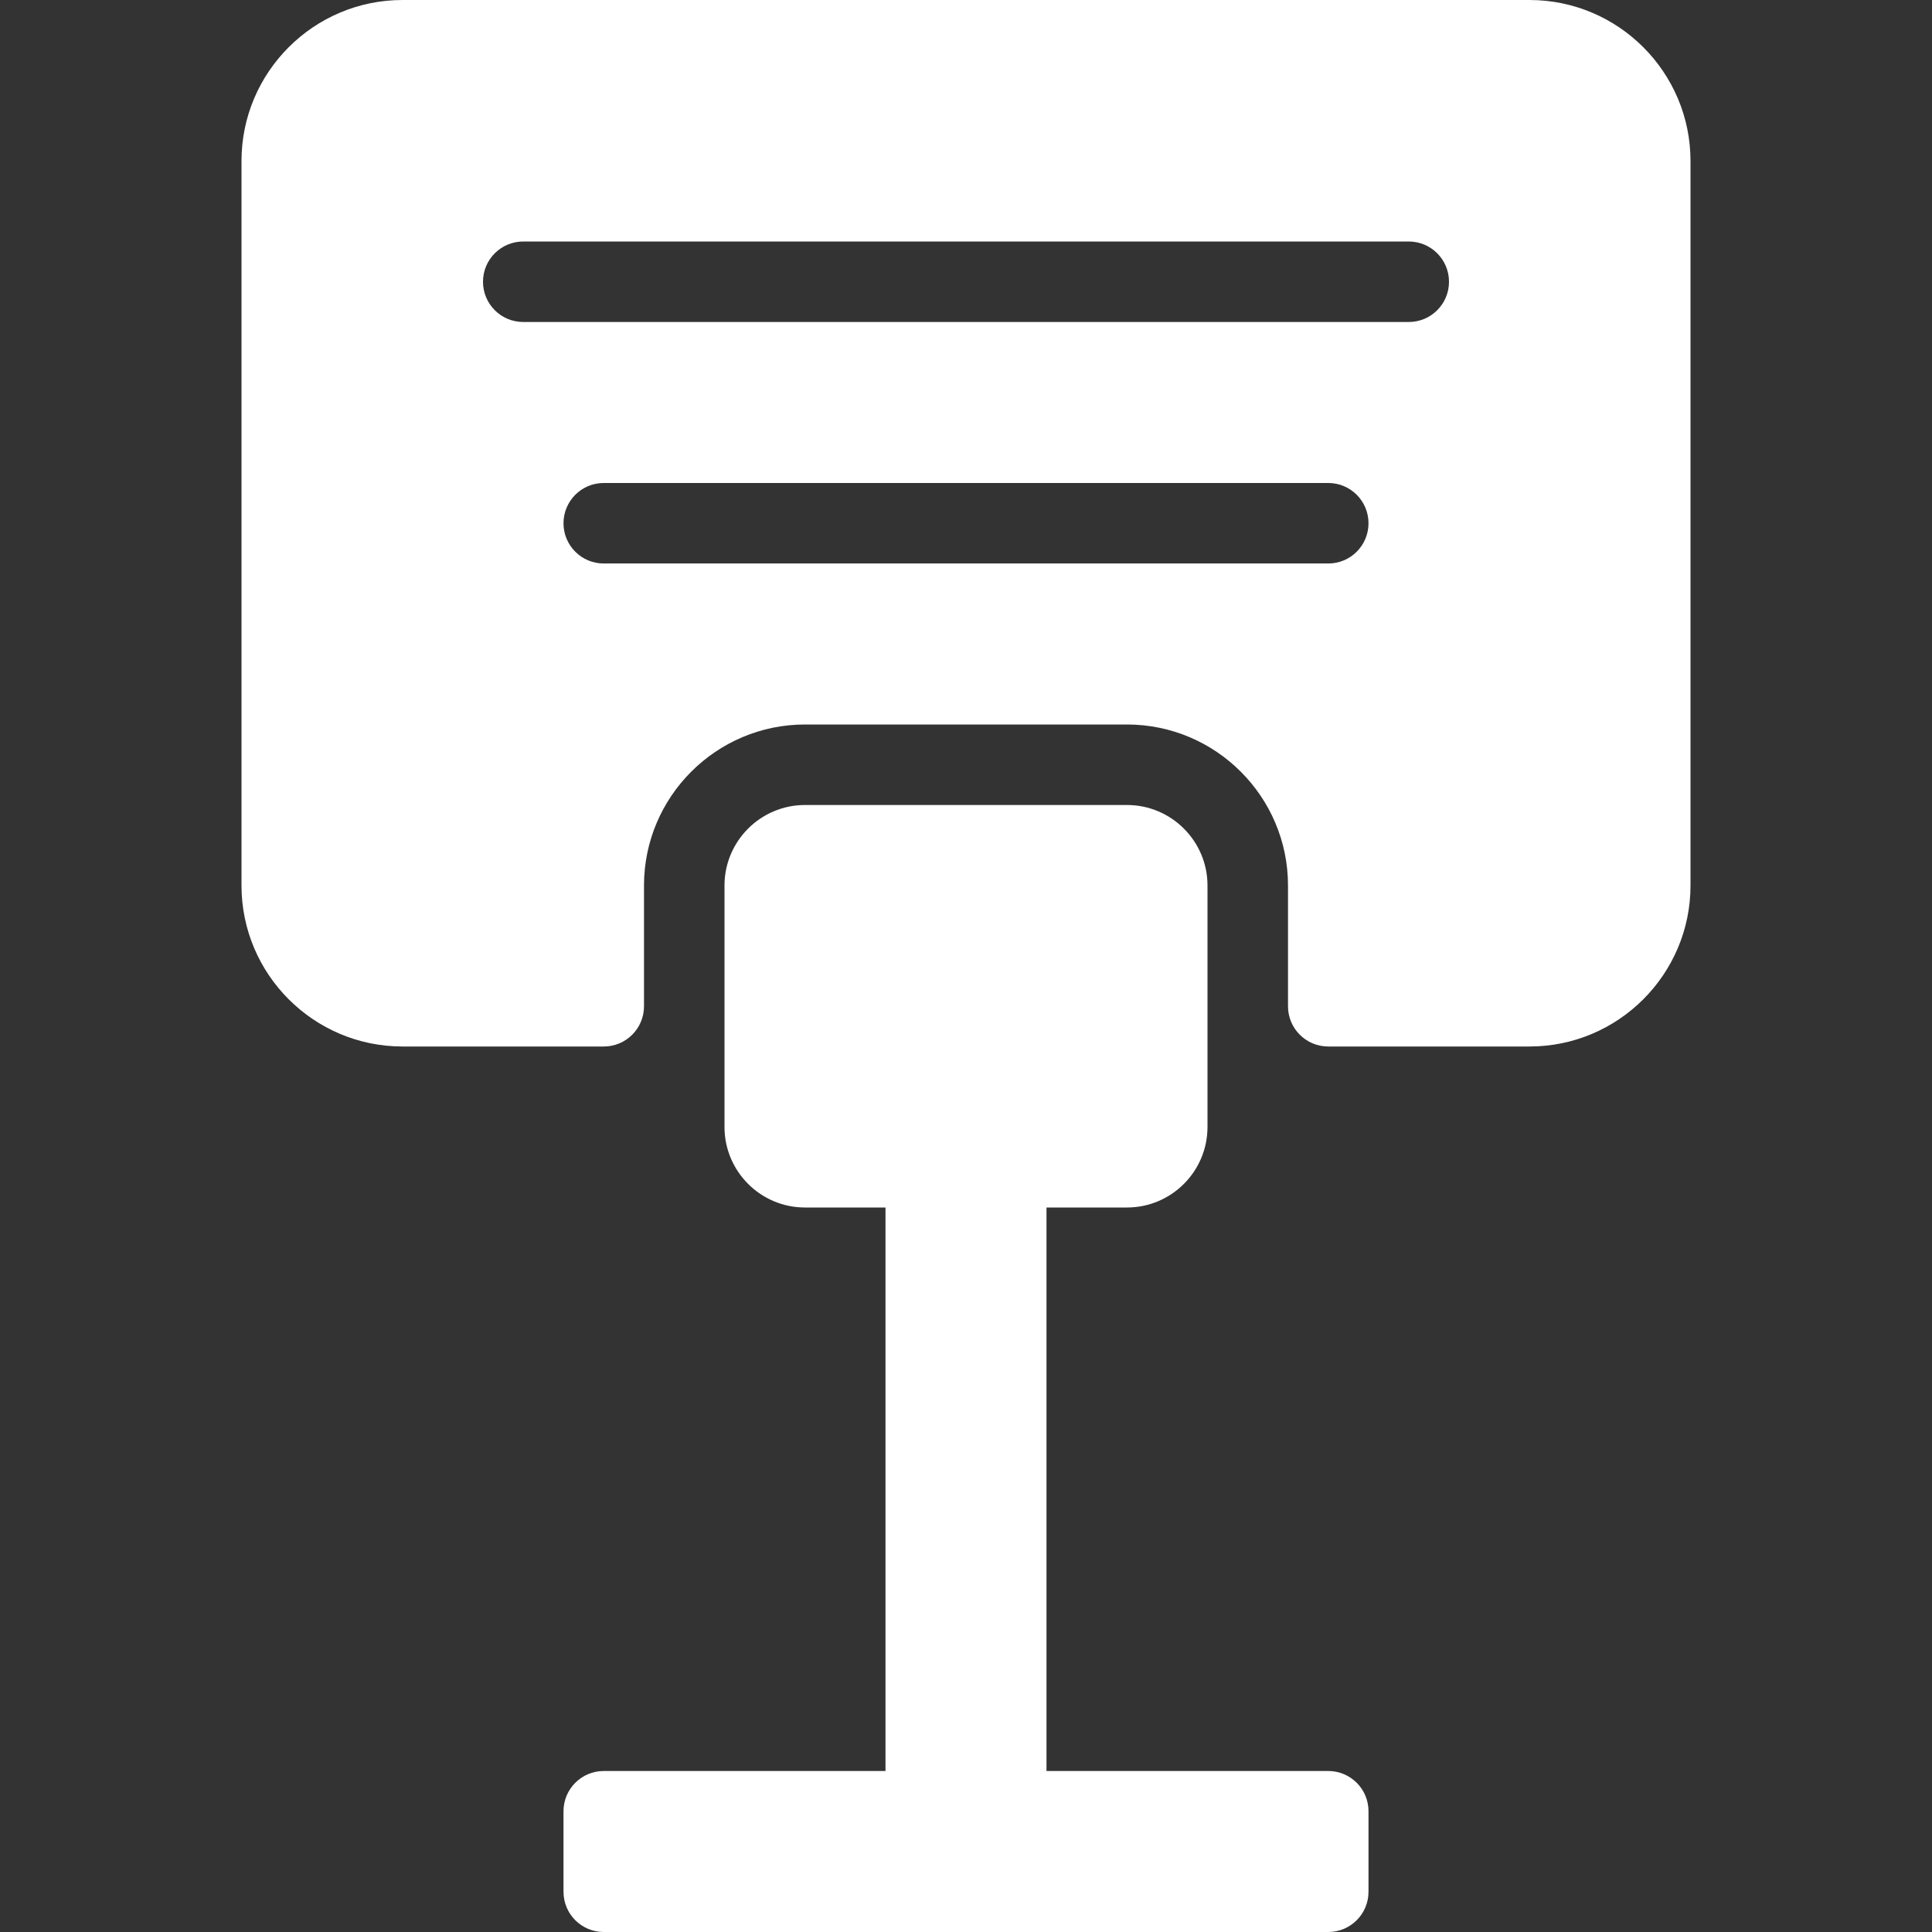
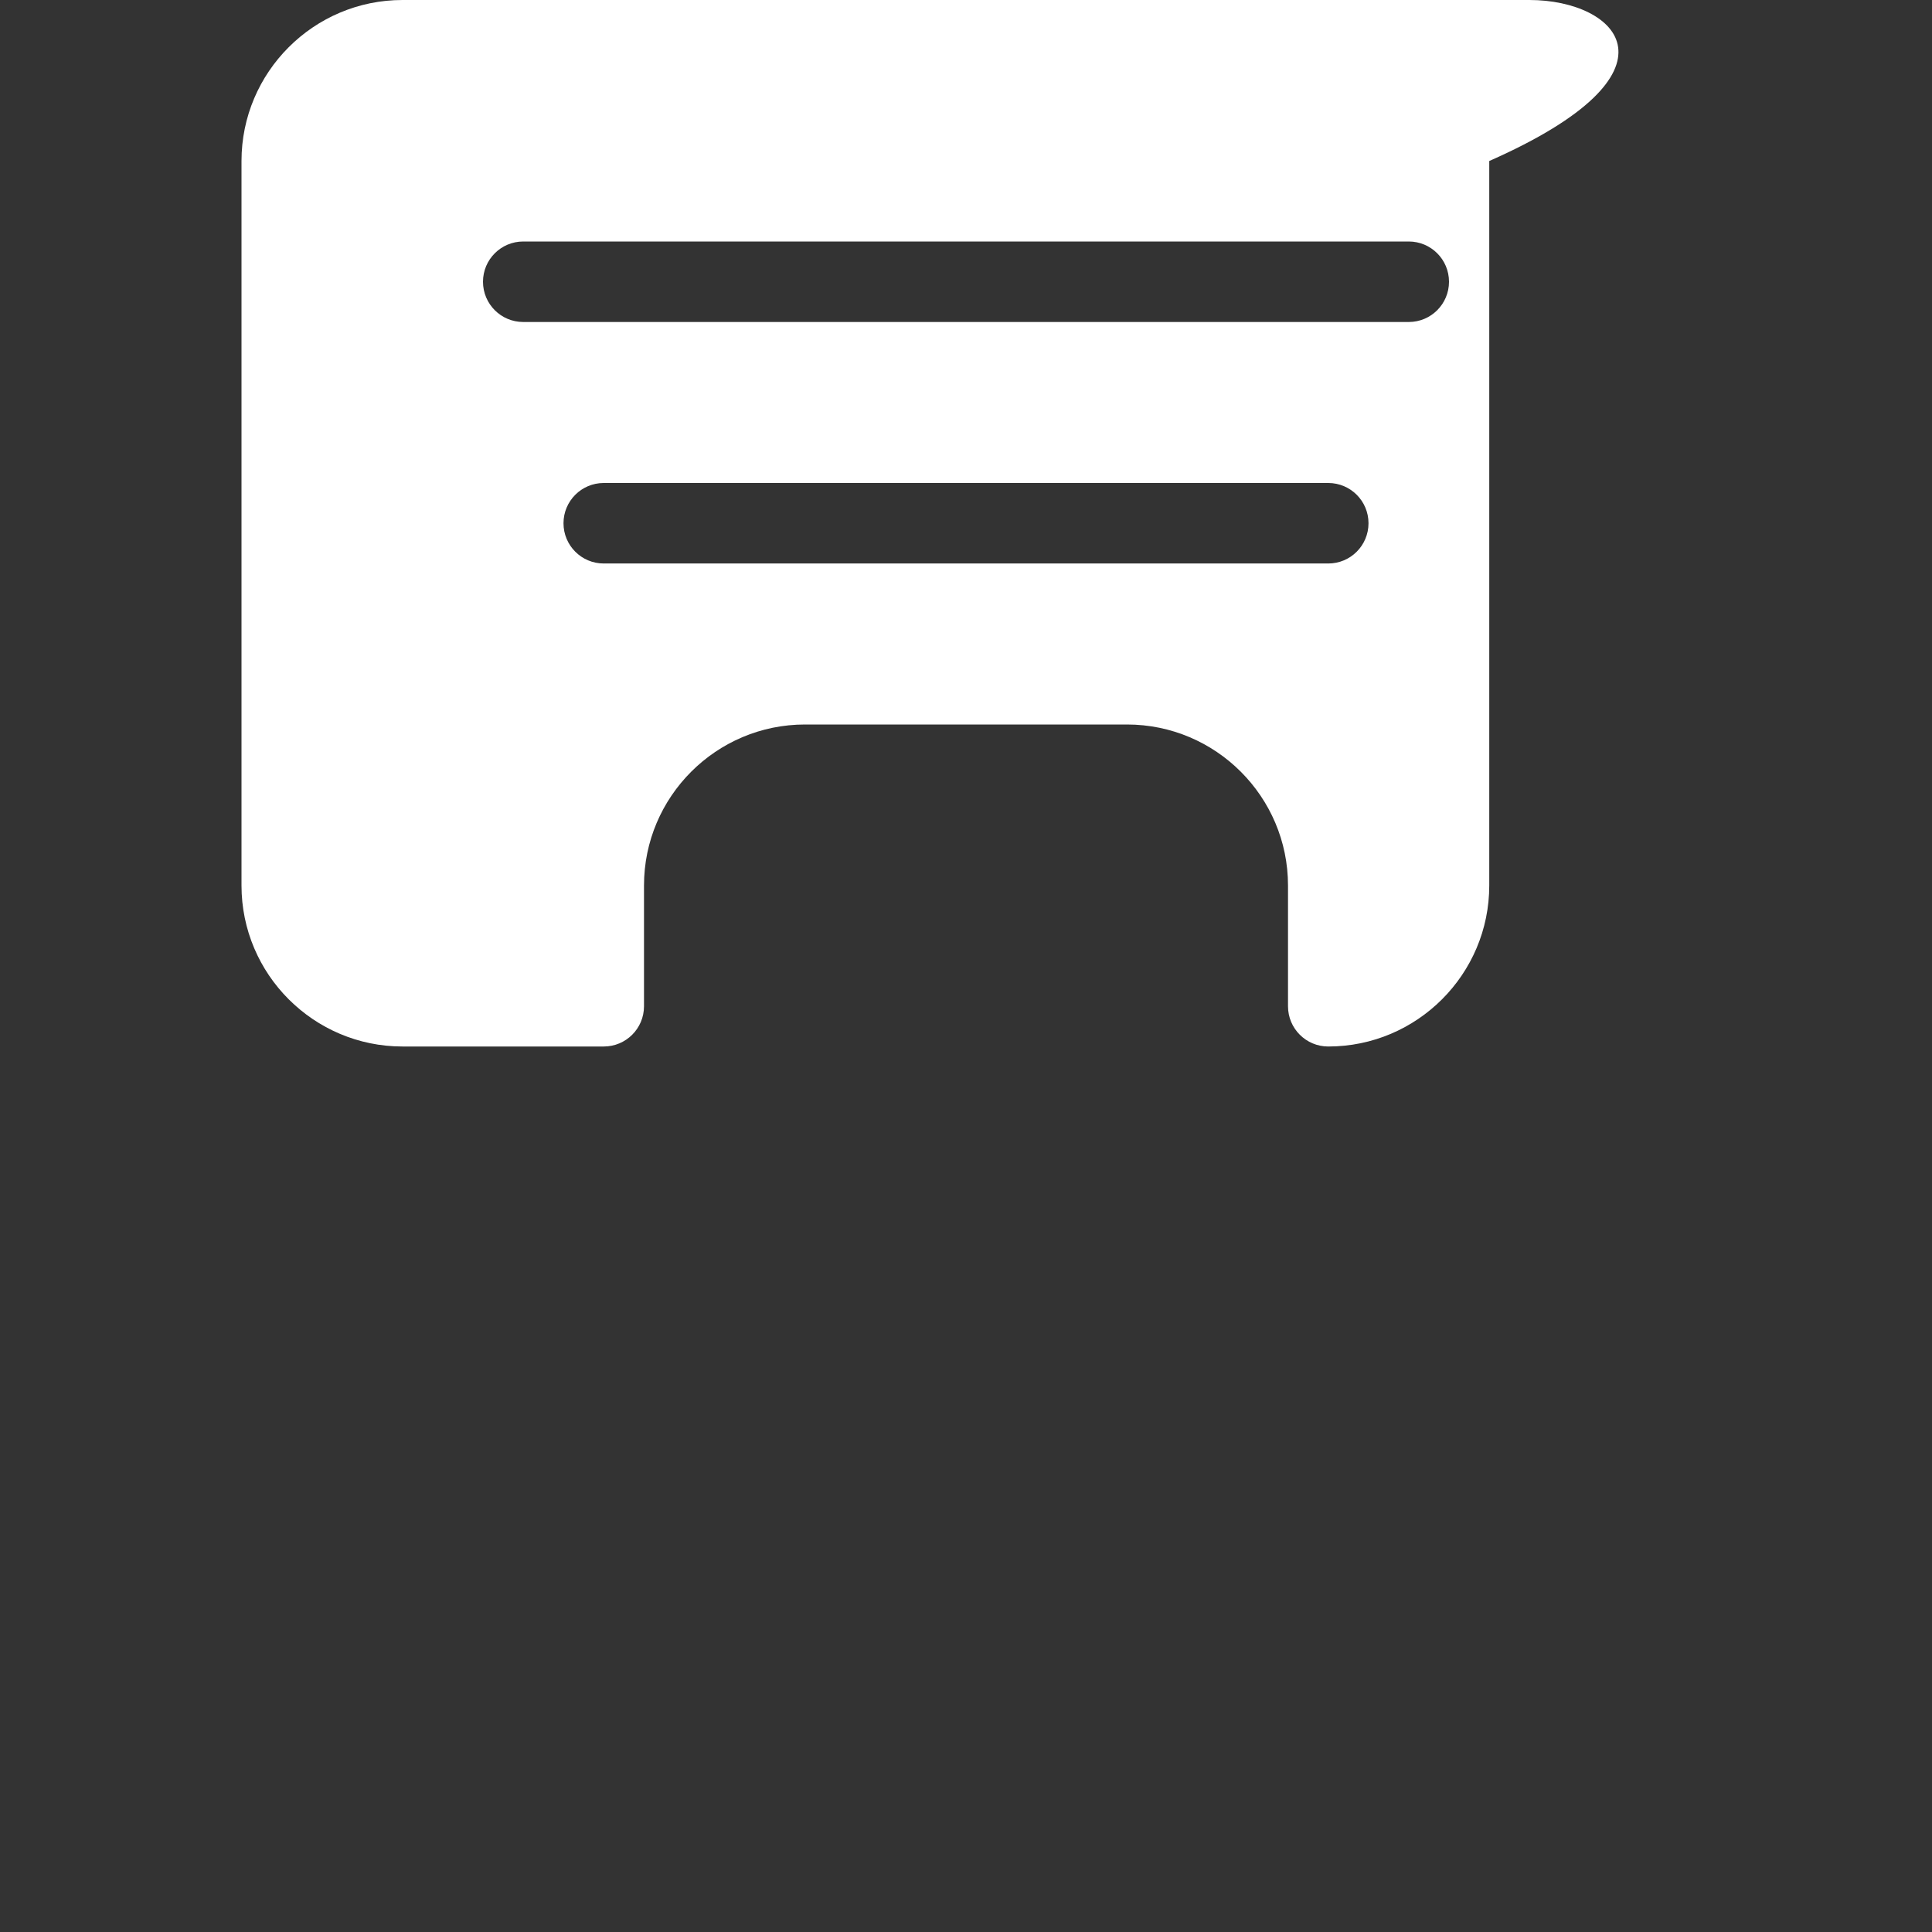
<svg xmlns="http://www.w3.org/2000/svg" version="1.1" id="Capa_1" x="0px" y="0px" fill="#fff" viewBox="0 0 512 512" style="enable-background:new 0 0 512 512;" xml:space="preserve">
  <rect x="0" y="0" width="512" height="512" fill="#333333" stroke="none" />
  <g>
    <g>
      <g>
-         <path d="M405.333,0H106.667C83.146,0,64,19.135,64,42.667v192c0,23.531,19.146,42.667,42.667,42.667H160     c5.896,0,10.667-4.771,10.667-10.667v-32c0-23.531,19.146-42.667,42.667-42.667h85.333c23.521,0,42.667,19.135,42.667,42.667v32     c0,5.896,4.771,10.667,10.667,10.667h53.333c23.521,0,42.667-19.135,42.667-42.667v-192C448,19.135,428.854,0,405.333,0z      M352,149.333H160c-5.896,0-10.667-4.771-10.667-10.667c0-5.896,4.771-10.667,10.667-10.667h192     c5.896,0,10.667,4.771,10.667,10.667C362.667,144.563,357.896,149.333,352,149.333z M373.333,85.333H138.667     c-5.896,0-10.667-4.771-10.667-10.667C128,68.771,132.771,64,138.667,64h234.667C379.229,64,384,68.771,384,74.667     C384,80.563,379.229,85.333,373.333,85.333z" />
-         <path d="M352,469.333h-74.667V320h21.333c11.771,0,21.333-9.573,21.333-21.333v-64c0-11.76-9.563-21.333-21.333-21.333h-85.333     c-11.771,0-21.333,9.573-21.333,21.333v64c0,11.76,9.563,21.333,21.333,21.333h21.333v149.333H160     c-5.896,0-10.667,4.771-10.667,10.667v21.333c0,5.896,4.771,10.667,10.667,10.667h192c5.896,0,10.667-4.771,10.667-10.667V480     C362.667,474.104,357.896,469.333,352,469.333z" />
+         <path d="M405.333,0H106.667C83.146,0,64,19.135,64,42.667v192c0,23.531,19.146,42.667,42.667,42.667H160     c5.896,0,10.667-4.771,10.667-10.667v-32c0-23.531,19.146-42.667,42.667-42.667h85.333c23.521,0,42.667,19.135,42.667,42.667v32     c0,5.896,4.771,10.667,10.667,10.667c23.521,0,42.667-19.135,42.667-42.667v-192C448,19.135,428.854,0,405.333,0z      M352,149.333H160c-5.896,0-10.667-4.771-10.667-10.667c0-5.896,4.771-10.667,10.667-10.667h192     c5.896,0,10.667,4.771,10.667,10.667C362.667,144.563,357.896,149.333,352,149.333z M373.333,85.333H138.667     c-5.896,0-10.667-4.771-10.667-10.667C128,68.771,132.771,64,138.667,64h234.667C379.229,64,384,68.771,384,74.667     C384,80.563,379.229,85.333,373.333,85.333z" />
      </g>
    </g>
  </g>
  <g>
</g>
  <g>
</g>
  <g>
</g>
  <g>
</g>
  <g>
</g>
  <g>
</g>
  <g>
</g>
  <g>
</g>
  <g>
</g>
  <g>
</g>
  <g>
</g>
  <g>
</g>
  <g>
</g>
  <g>
</g>
  <g>
</g>
</svg>